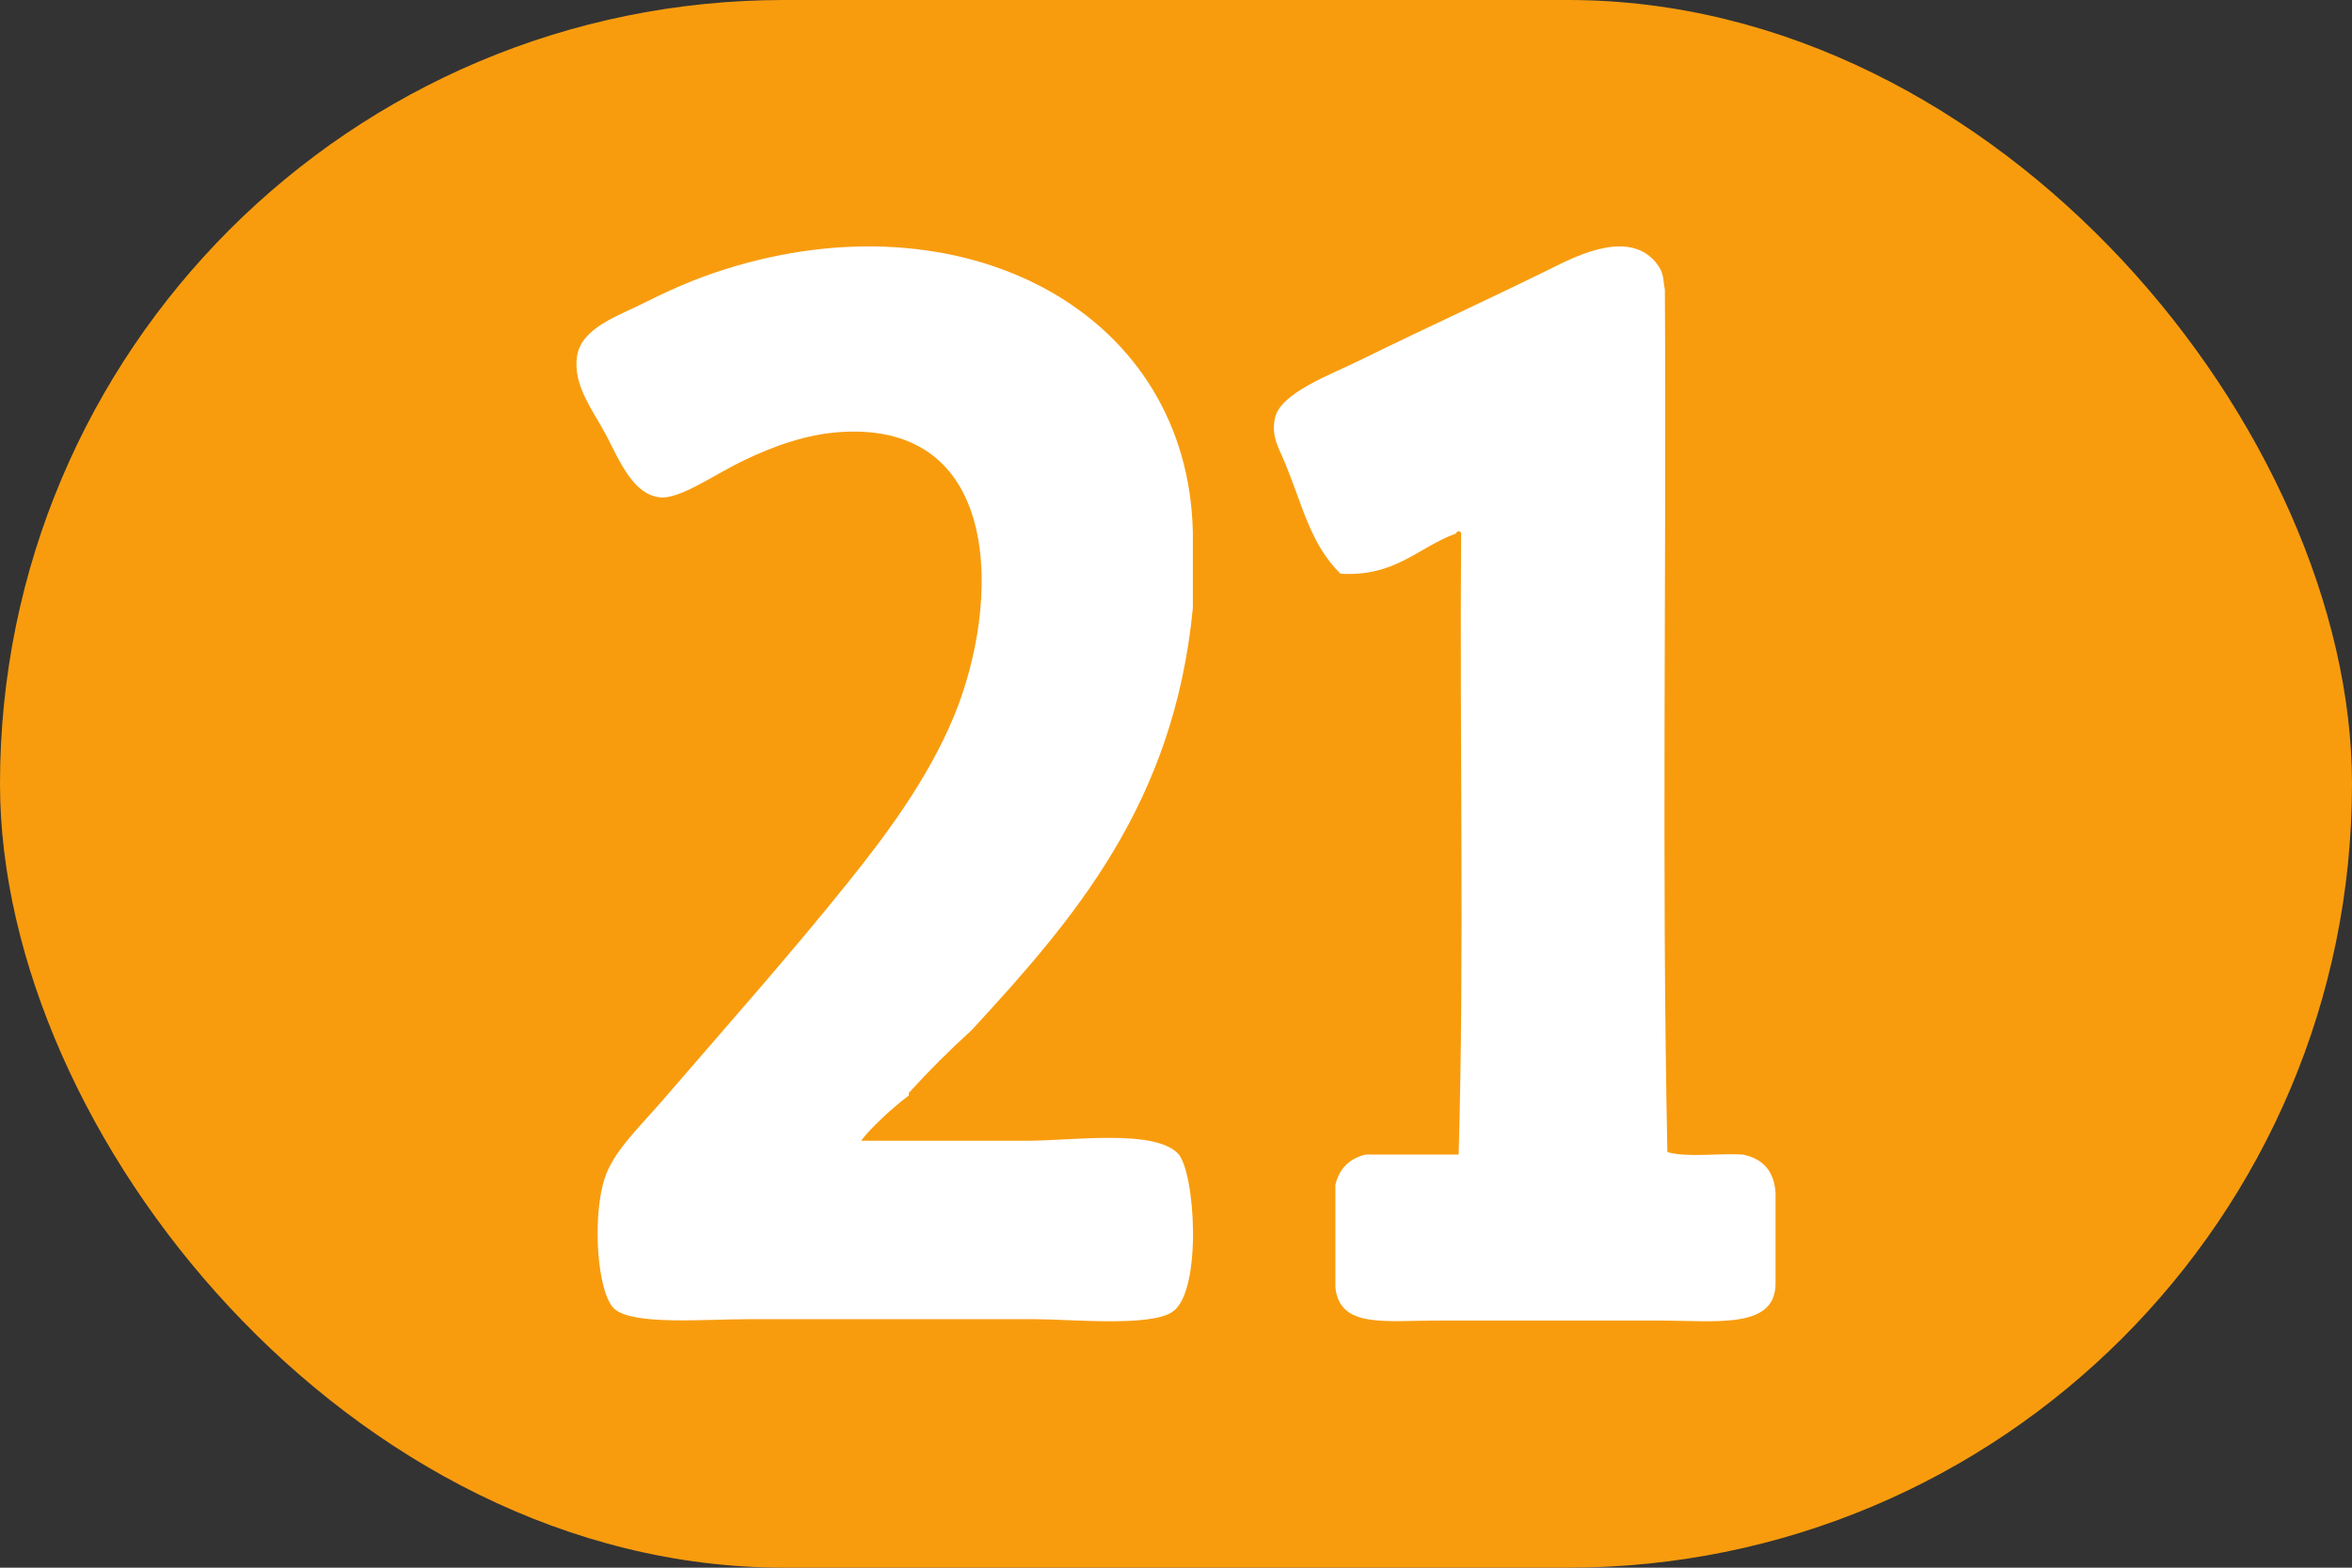
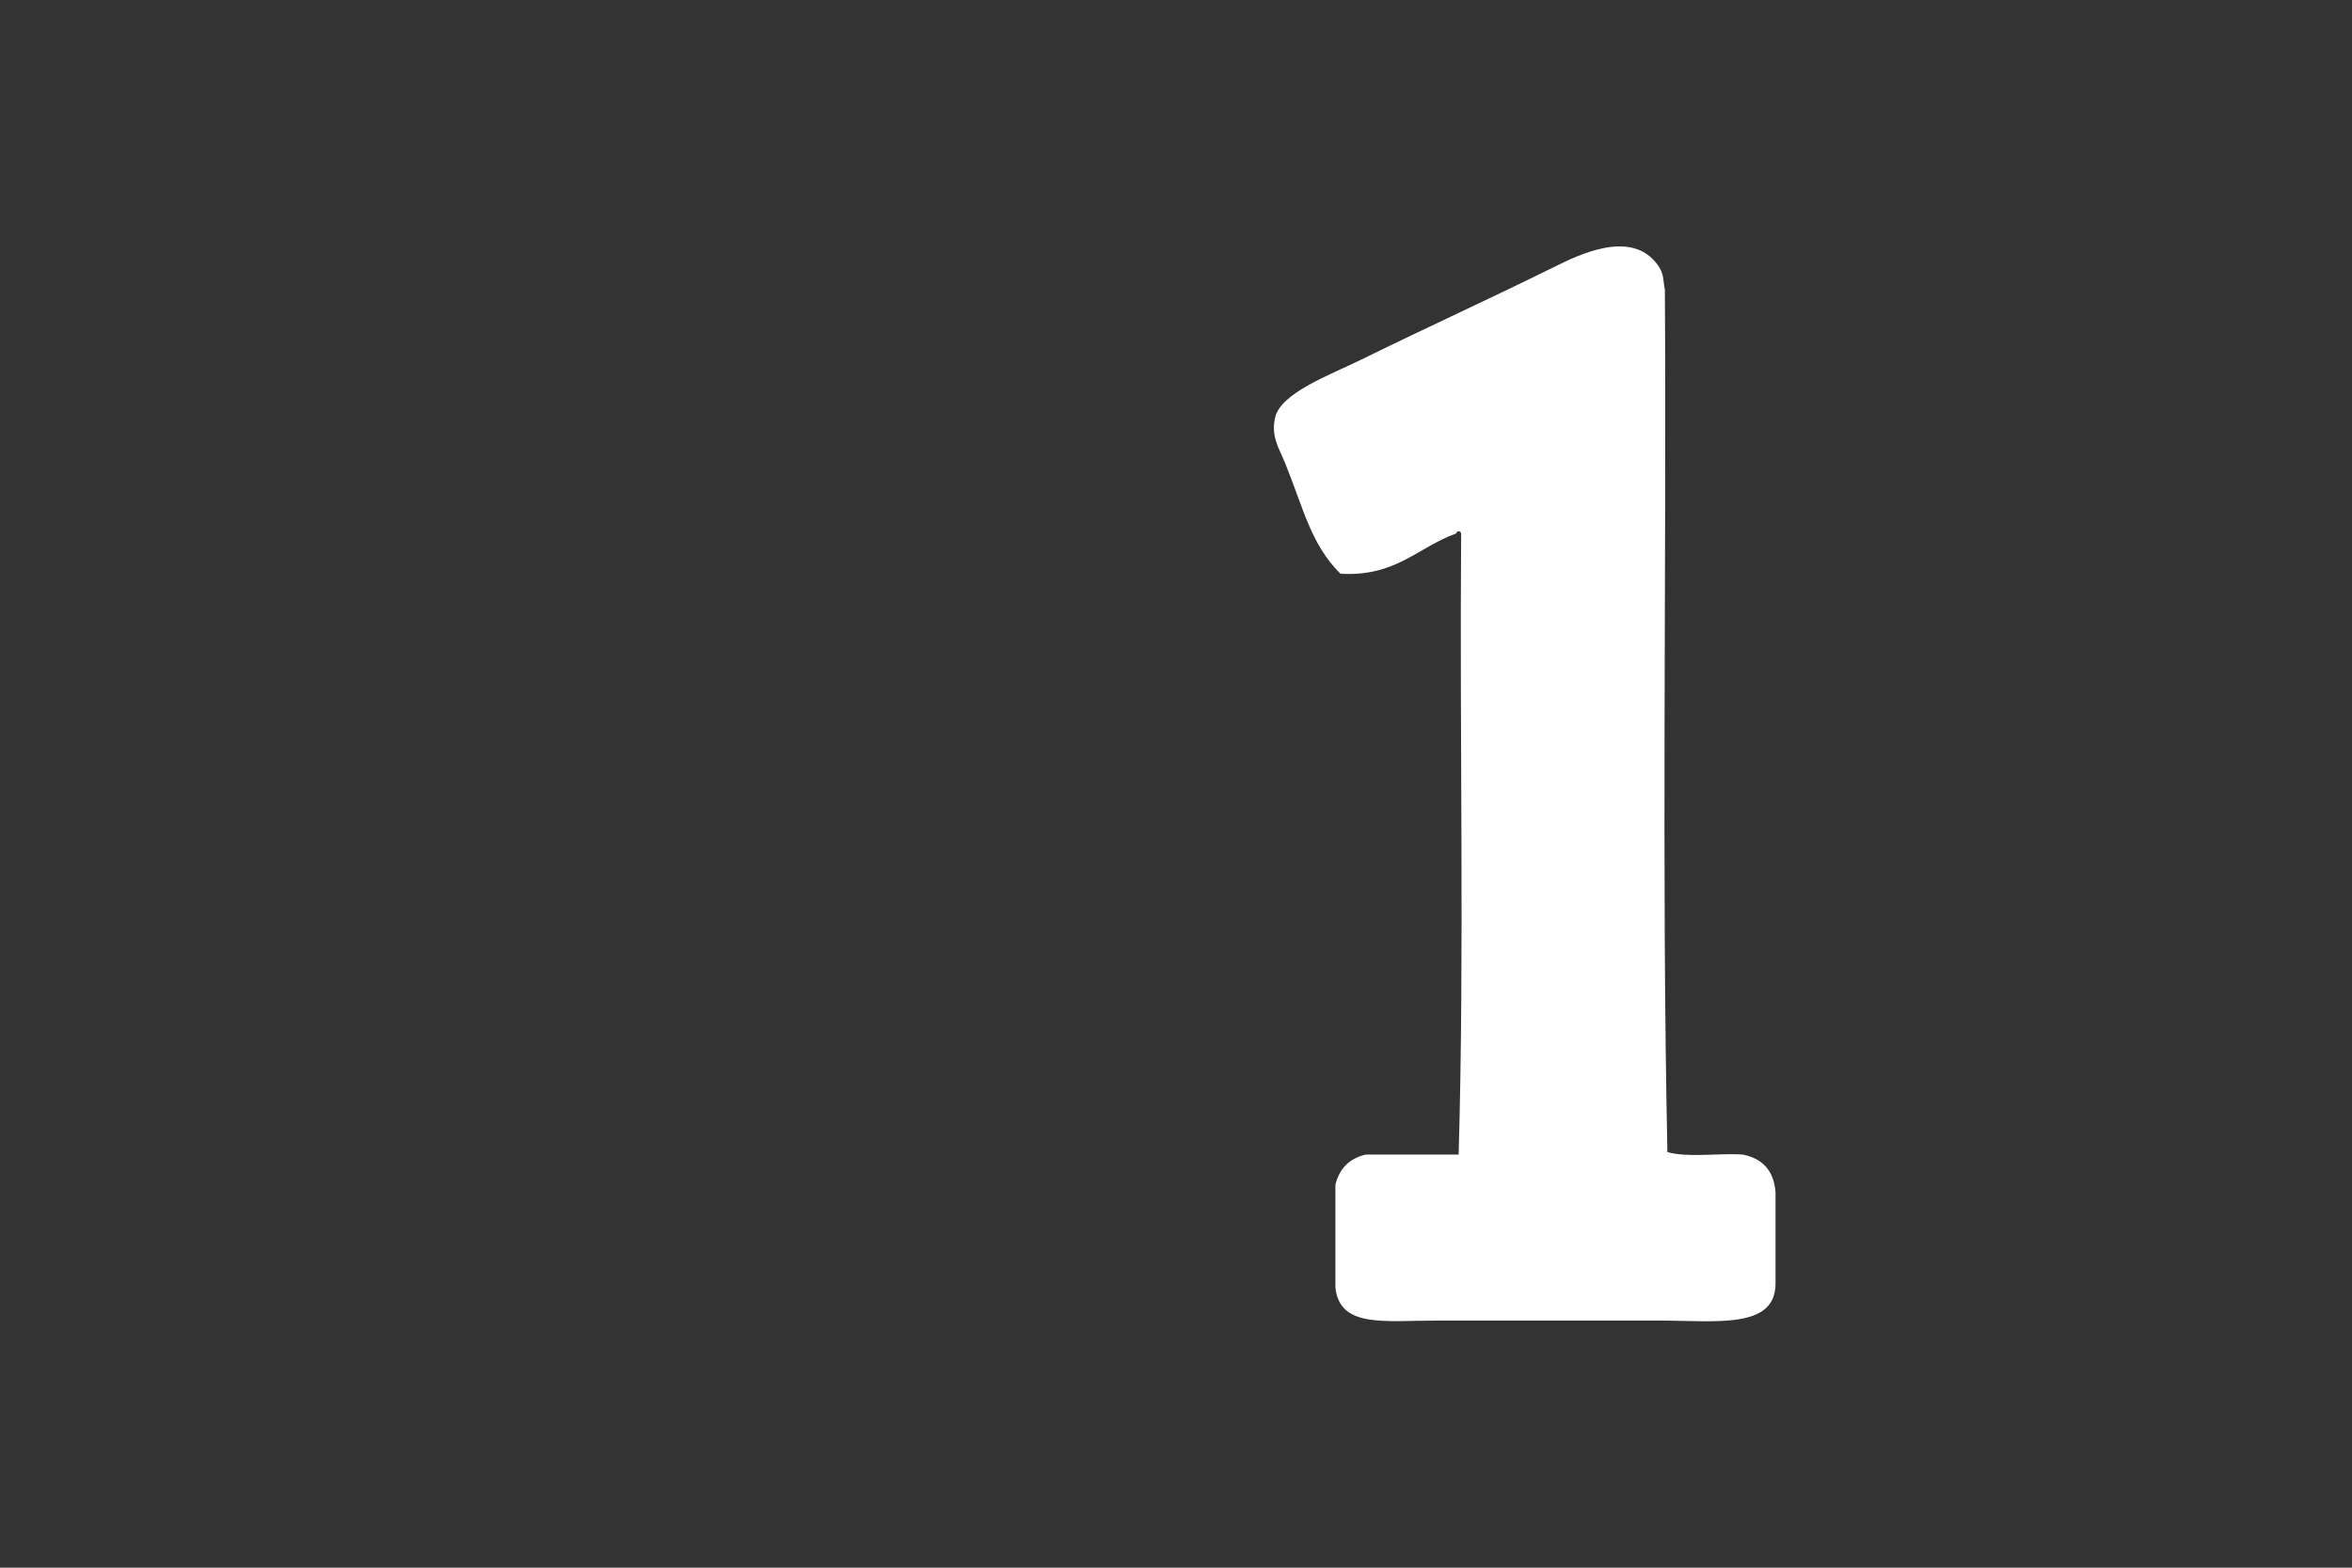
<svg xmlns="http://www.w3.org/2000/svg" version="1.1" id="svg" x="0px" y="0px" width="375" height="250" viewBox="6.311 5.7 375 250" enable-background="new 6.311 5.7 433.062 267.813" xml:space="preserve">
  <rect x="6.311" y="5.7" width="375" height="250" fill="#333333" stroke="none" />
  <defs id="defs15" />
-   <rect style="fill:#f89c0e;fill-opacity:1;stroke:none;stroke-width:0;stroke-miterlimit:4;stroke-dasharray:none" id="rect958" width="375" height="250" x="6.311" y="5.7" rx="125" ry="125" />
  <g id="g869" transform="translate(-0.943,-2.106)">
    <g id="g10-3" transform="translate(-37.57,-4.752)">
      <path fill-rule="evenodd" clip-rule="evenodd" fill="#ffffff" d="m 276.986,97.63 c -6.097,2.191 -9.628,6.947 -18.446,6.416 -4.779,-4.744 -5.95,-10.63 -8.821,-17.644 -0.993,-2.425 -2.264,-4.236 -1.604,-7.218 0.879,-3.976 8.801,-6.847 13.634,-9.223 11.213,-5.511 19.896,-9.407 30.878,-14.837 3.976,-1.966 12.269,-6.04 16.44,-0.401 1.114,1.506 0.857,2.312 1.203,4.01 0.268,45.715 -0.534,92.499 0.401,137.545 3.211,0.933 8.151,0.137 12.03,0.401 3.116,0.626 4.948,2.537 5.213,6.015 0,4.812 0,9.624 0,14.437 0.074,7.481 -9.455,6.015 -18.848,6.015 -11.481,0 -23.218,0 -34.887,0 -8.675,0 -15.672,1.236 -16.441,-5.213 0,-5.48 0,-10.96 0,-16.441 0.622,-2.586 2.226,-4.189 4.812,-4.812 4.945,0 9.891,0 14.837,0 0.935,-32.215 0.134,-66.165 0.401,-99.048 -0.005,-0.406 -0.702,-0.506 -0.802,-0.002 z" id="path8-6" />
    </g>
-     <path fill-rule="evenodd" clip-rule="evenodd" fill="#ffffff" d="m 152.154,182.505 c -2.682,1.997 -6.189,5.297 -7.615,7.215 9.366,0 16.677,0 26.452,0 7.301,0 20.153,-1.892 24.047,2.004 2.773,2.773 3.965,21.9 -0.802,25.25 -3.548,2.494 -16.221,1.202 -22.044,1.202 -14.41,0 -29.362,0 -45.69,0 -6.802,0 -18.196,1.007 -21.242,-1.603 -2.752,-2.36 -3.662,-14.439 -1.603,-20.842 1.397,-4.346 5.736,-8.379 9.219,-12.425 9.583,-11.135 20.262,-23.143 29.657,-34.868 5.71,-7.126 12.623,-16.248 16.834,-26.452 7.453,-18.064 7.835,-46.916 -18.036,-45.288 -5.594,0.352 -10.794,2.307 -15.23,4.409 -5.042,2.39 -10.424,6.35 -13.626,6.012 -4.173,-0.442 -6.302,-5.506 -8.417,-9.619 -2.088,-4.061 -5.483,-8.078 -4.809,-12.826 0.654,-4.609 6.551,-6.469 11.223,-8.817 4.916,-2.472 9.219,-4.203 14.027,-5.611 37.566,-11.007 72.223,7.778 72.943,42.483 0,4.008 0,8.016 0,12.023 -2.997,31.203 -18.869,49.532 -35.269,67.332 -3.507,3.173 -6.848,6.514 -10.019,10.019 0,0.135 0,0.269 0,0.403 z" id="path1006-7" style="stroke-width:1" />
  </g>
</svg>